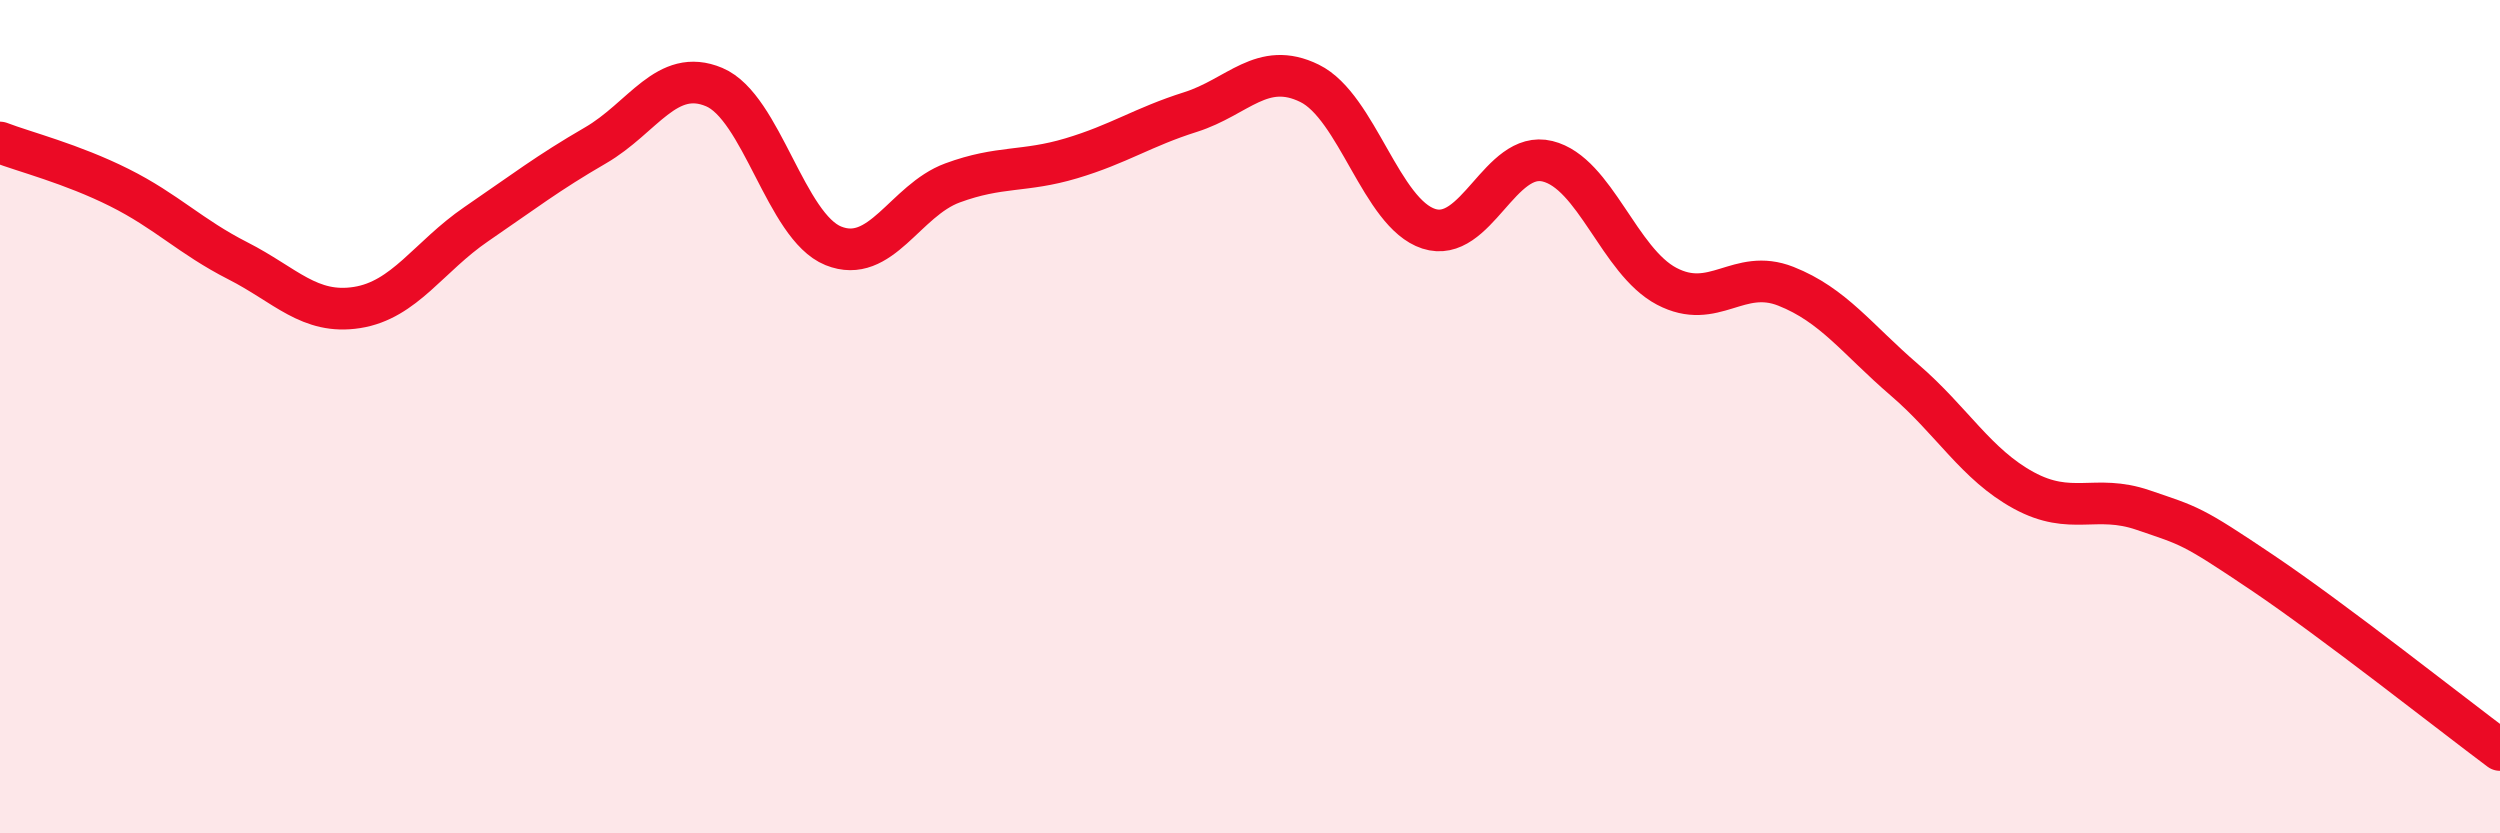
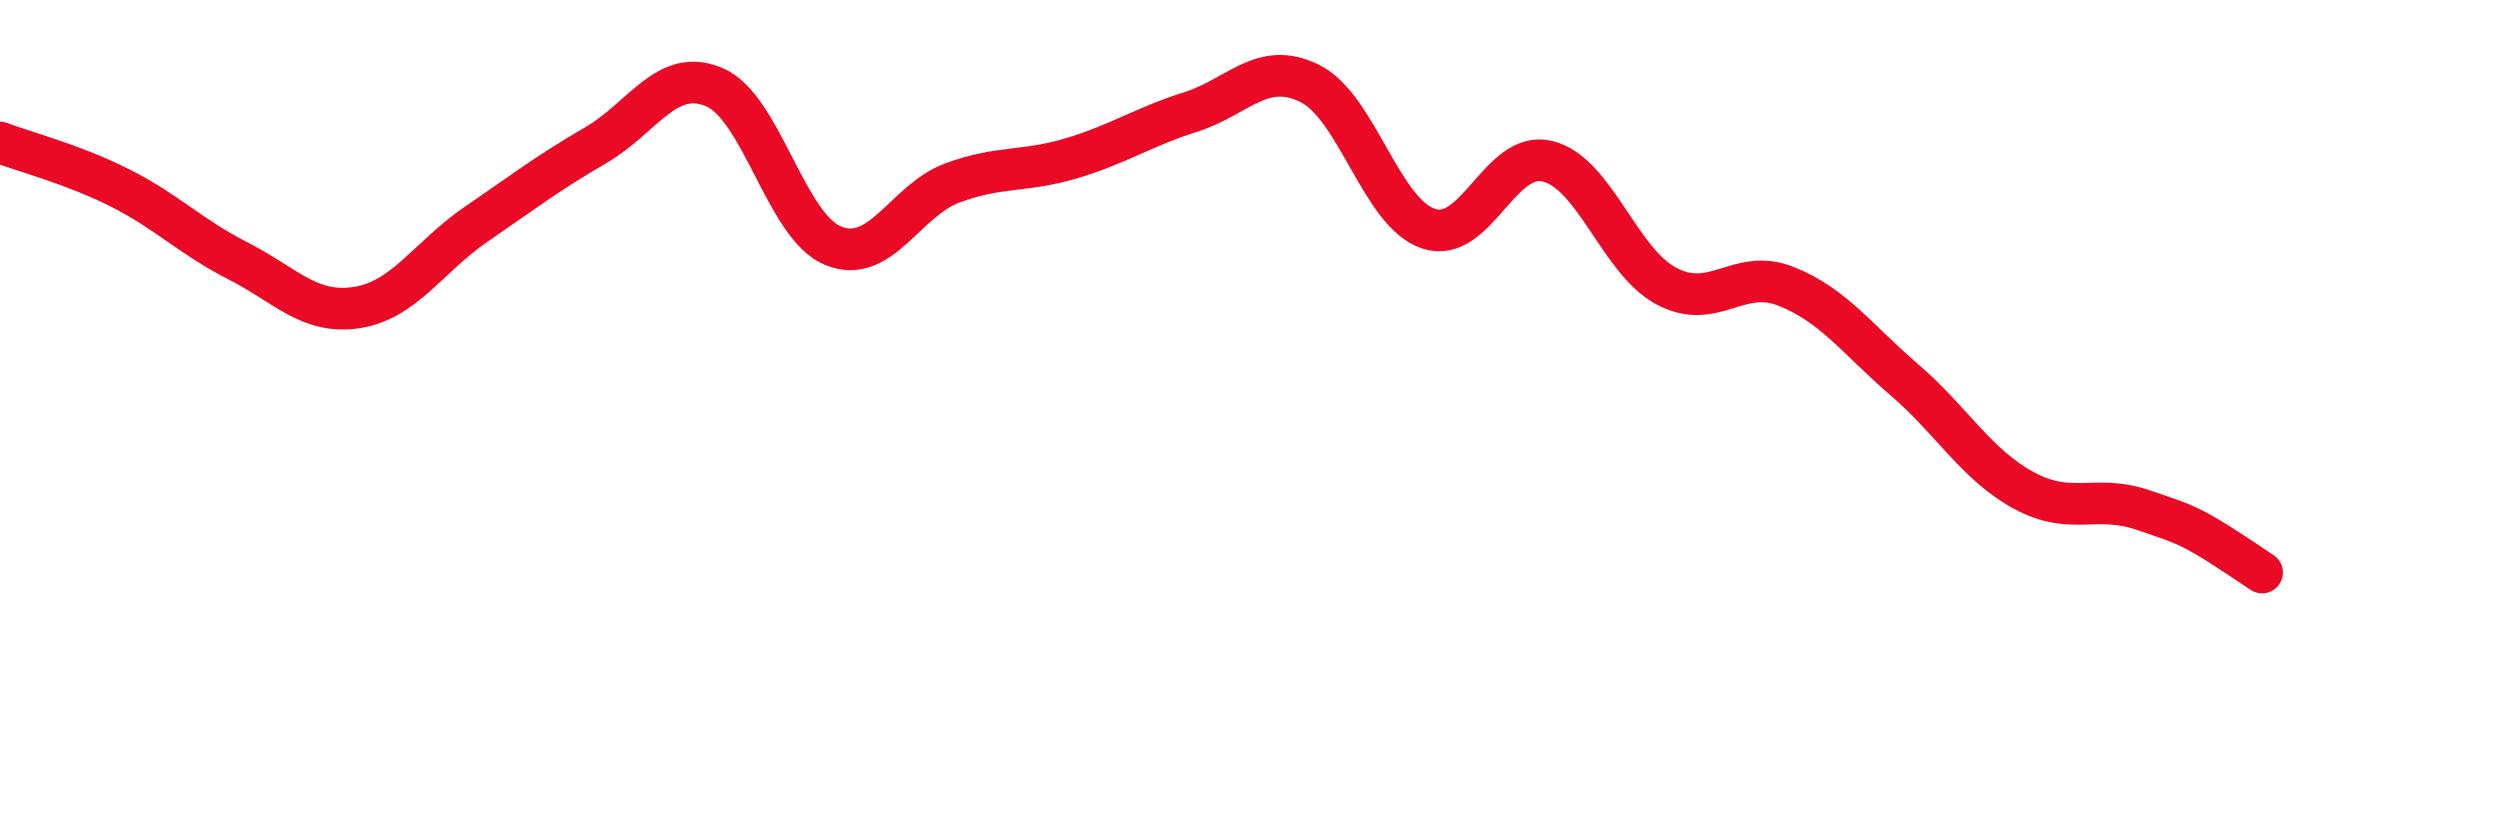
<svg xmlns="http://www.w3.org/2000/svg" width="60" height="20" viewBox="0 0 60 20">
-   <path d="M 0,3.42 C 0.57,3.64 1.72,3.93 2.86,4.5 C 4,5.07 4.57,5.68 5.71,6.26 C 6.85,6.84 7.43,7.56 8.57,7.38 C 9.71,7.2 10.29,6.16 11.43,5.38 C 12.57,4.6 13.15,4.15 14.29,3.49 C 15.43,2.83 16,1.61 17.14,2.09 C 18.28,2.57 18.86,5.44 20,5.9 C 21.14,6.36 21.72,4.81 22.86,4.39 C 24,3.97 24.57,4.14 25.71,3.8 C 26.85,3.46 27.43,3.05 28.57,2.69 C 29.71,2.33 30.29,1.44 31.43,2 C 32.57,2.56 33.15,5.12 34.29,5.49 C 35.43,5.86 36,3.59 37.14,3.87 C 38.28,4.15 38.86,6.27 40,6.87 C 41.14,7.47 41.72,6.42 42.86,6.87 C 44,7.32 44.57,8.14 45.71,9.12 C 46.85,10.1 47.43,11.15 48.57,11.77 C 49.71,12.39 50.29,11.85 51.43,12.24 C 52.57,12.63 52.58,12.59 54.29,13.74 C 56,14.89 58.86,17.15 60,18L60 20L0 20Z" fill="#EB0A25" opacity="0.1" stroke-linecap="round" stroke-linejoin="round" />
-   <path d="M 0,3.42 C 0.57,3.64 1.72,3.93 2.86,4.5 C 4,5.07 4.57,5.68 5.71,6.26 C 6.85,6.84 7.43,7.56 8.57,7.38 C 9.71,7.2 10.29,6.16 11.43,5.38 C 12.57,4.6 13.15,4.15 14.29,3.49 C 15.43,2.83 16,1.61 17.14,2.09 C 18.28,2.57 18.86,5.44 20,5.9 C 21.14,6.36 21.72,4.81 22.86,4.39 C 24,3.97 24.57,4.14 25.71,3.8 C 26.85,3.46 27.43,3.05 28.57,2.69 C 29.71,2.33 30.29,1.44 31.43,2 C 32.57,2.56 33.15,5.12 34.29,5.49 C 35.43,5.86 36,3.59 37.14,3.87 C 38.28,4.15 38.86,6.27 40,6.87 C 41.14,7.47 41.72,6.42 42.86,6.87 C 44,7.32 44.57,8.14 45.71,9.12 C 46.85,10.1 47.43,11.15 48.57,11.77 C 49.71,12.39 50.29,11.85 51.43,12.24 C 52.57,12.63 52.58,12.59 54.29,13.74 C 56,14.89 58.86,17.15 60,18" stroke="#EB0A25" stroke-width="1" fill="none" stroke-linecap="round" stroke-linejoin="round" />
+   <path d="M 0,3.42 C 0.57,3.64 1.72,3.93 2.86,4.5 C 4,5.07 4.57,5.68 5.71,6.26 C 6.85,6.84 7.43,7.56 8.57,7.38 C 9.71,7.2 10.29,6.16 11.43,5.38 C 12.57,4.6 13.15,4.15 14.29,3.49 C 15.43,2.83 16,1.61 17.14,2.09 C 18.28,2.57 18.86,5.44 20,5.9 C 21.14,6.36 21.72,4.81 22.86,4.39 C 24,3.97 24.57,4.14 25.71,3.8 C 26.85,3.46 27.43,3.05 28.57,2.69 C 29.71,2.33 30.29,1.44 31.43,2 C 32.57,2.56 33.15,5.12 34.29,5.49 C 35.43,5.86 36,3.59 37.14,3.87 C 38.28,4.15 38.86,6.27 40,6.87 C 41.14,7.47 41.72,6.42 42.86,6.87 C 44,7.32 44.57,8.14 45.71,9.12 C 46.85,10.1 47.43,11.15 48.57,11.77 C 49.71,12.39 50.29,11.85 51.43,12.24 C 52.57,12.63 52.58,12.59 54.29,13.74 " stroke="#EB0A25" stroke-width="1" fill="none" stroke-linecap="round" stroke-linejoin="round" />
</svg>